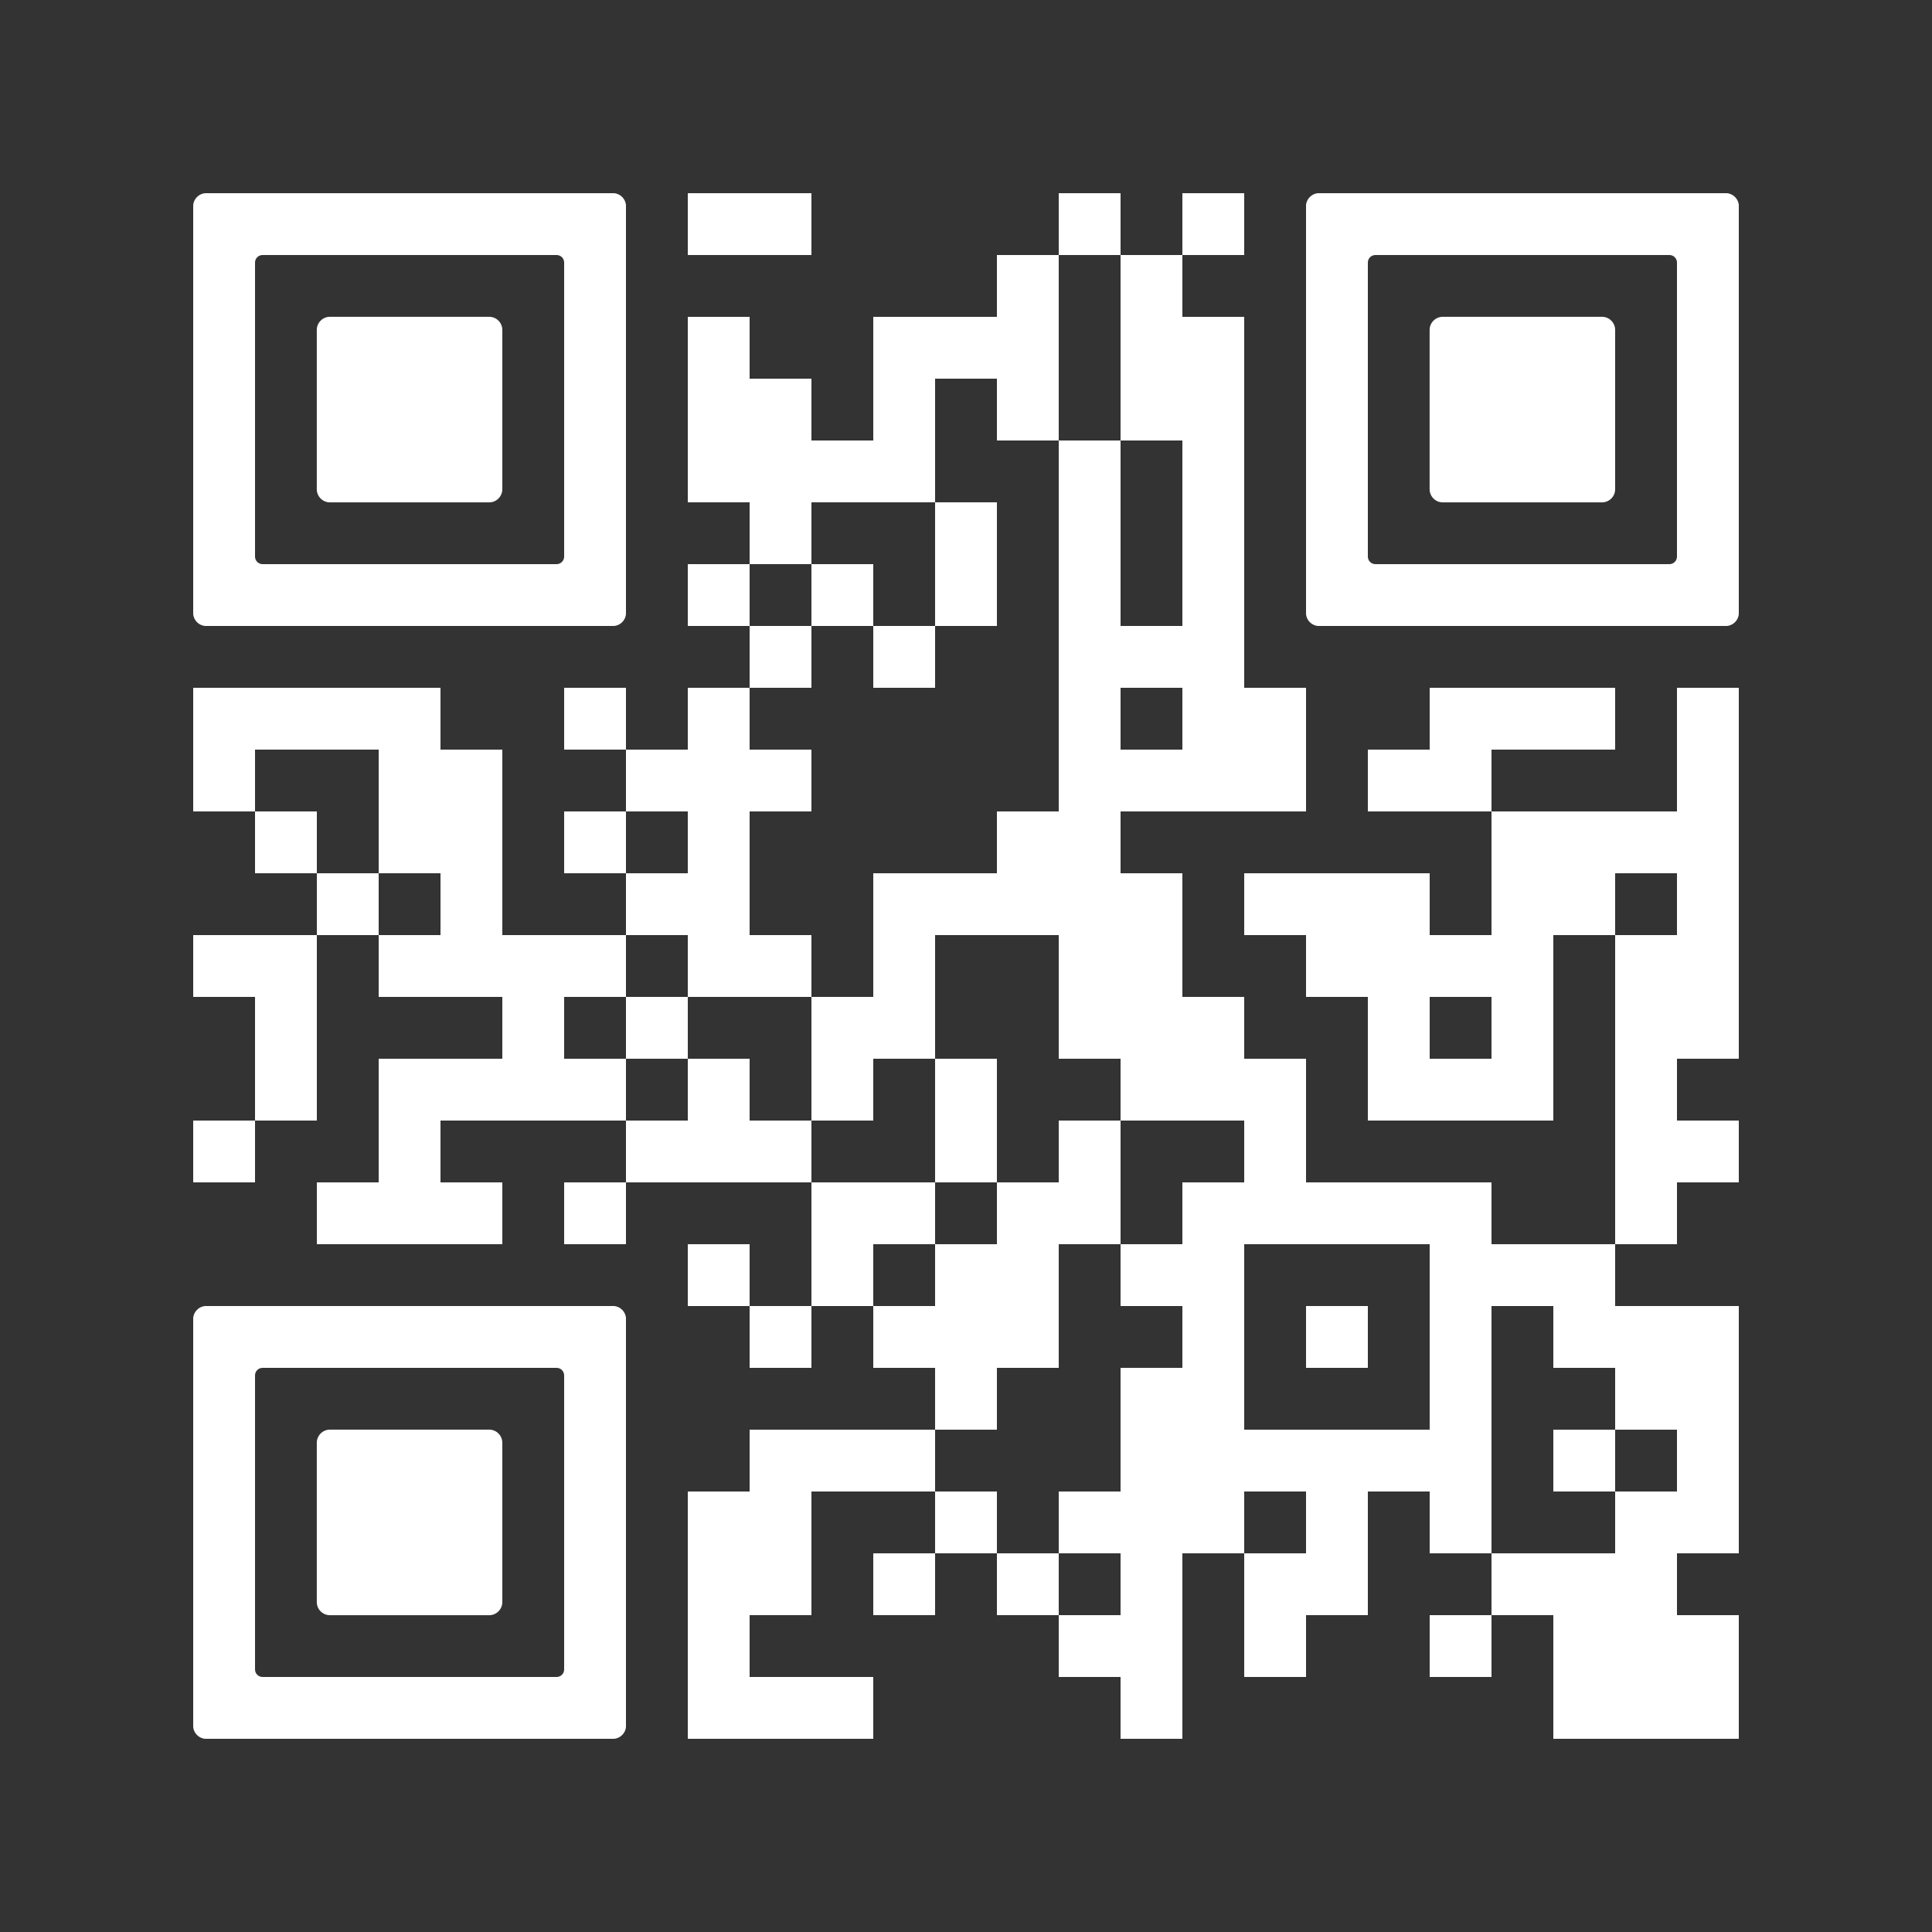
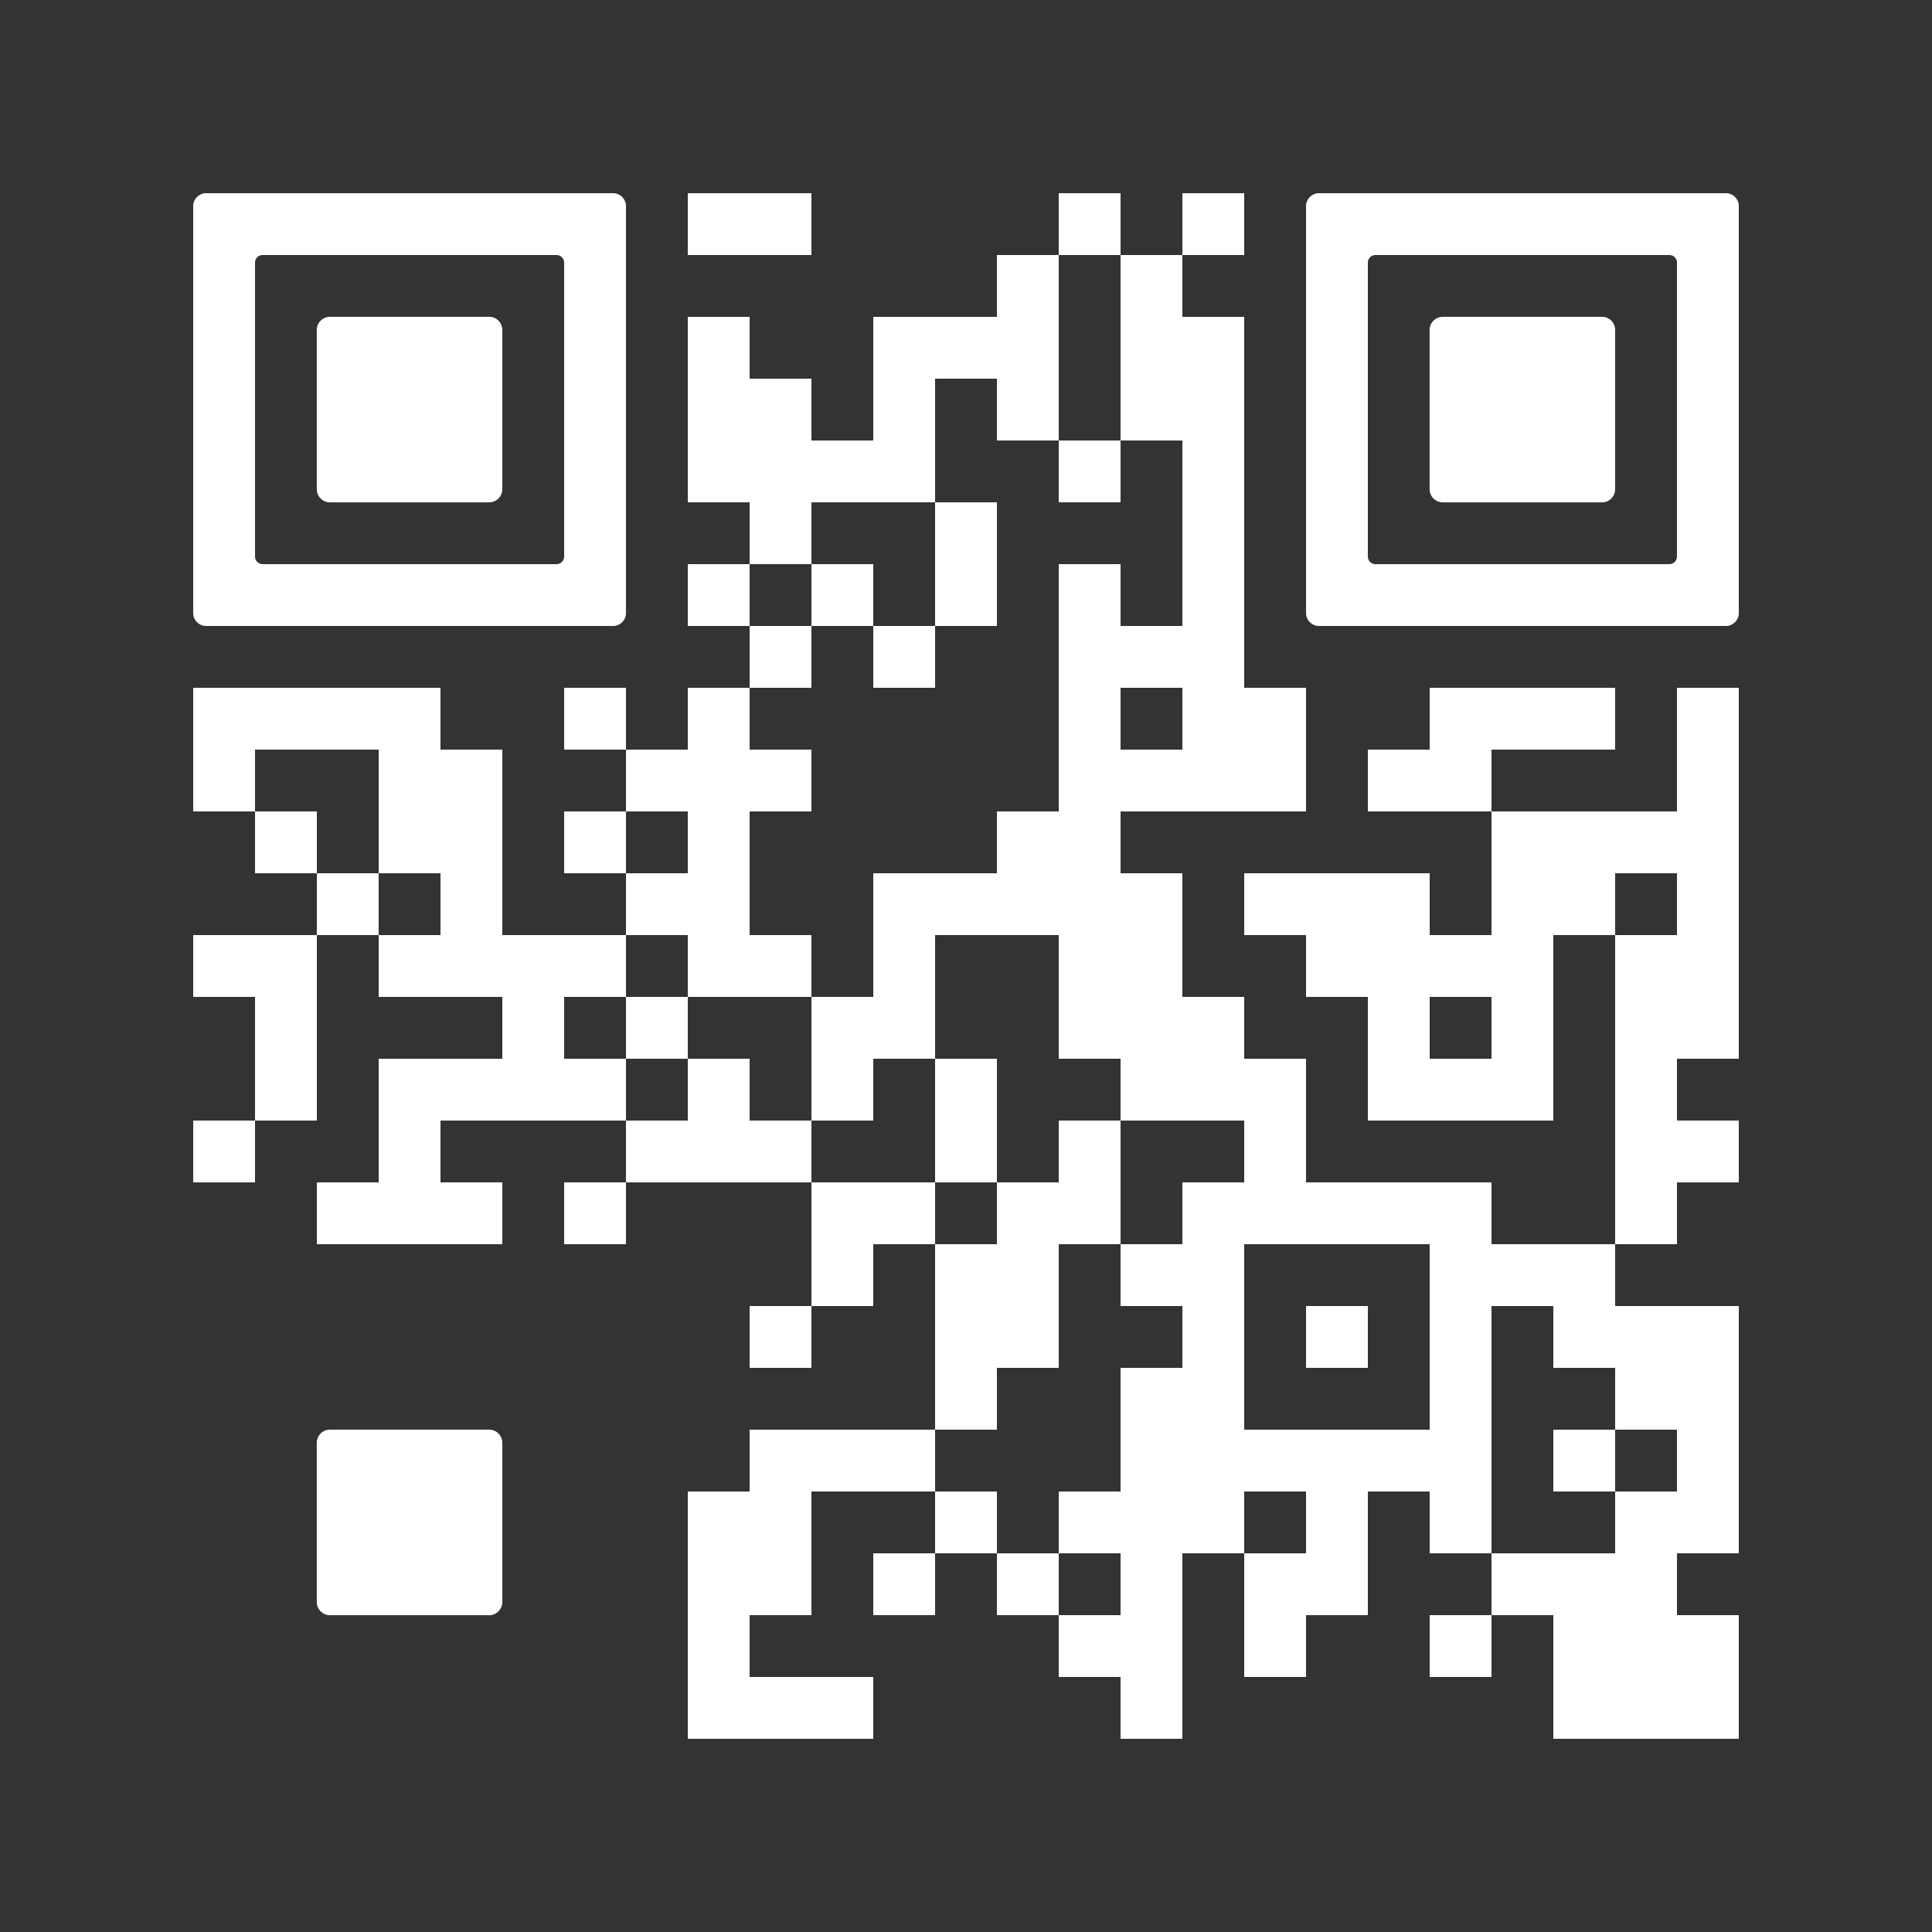
<svg xmlns="http://www.w3.org/2000/svg" version="1.0" viewBox="0 0 100 100" xml:space="preserve">
  <rect x="0" y="0" width="100" height="100" fill="#333333" stroke="none" />
  <svg version="1.1" width="100" height="100" viewBox="0 0 2000 2000" x="0" y="0" shape-rendering="crispEdges">
    <defs />
    <rect x="0" y="0" width="2000" height="2000" fill="none" />
    <rect x="712" y="200" width="64" height="64" fill="#ffffff" />
    <rect x="776" y="200" width="64" height="64" fill="#ffffff" />
    <rect x="1096" y="200" width="64" height="64" fill="#ffffff" />
    <rect x="1224" y="200" width="64" height="64" fill="#ffffff" />
    <rect x="1032" y="264" width="64" height="64" fill="#ffffff" />
    <rect x="1160" y="264" width="64" height="64" fill="#ffffff" />
    <rect x="712" y="328" width="64" height="64" fill="#ffffff" />
    <rect x="904" y="328" width="64" height="64" fill="#ffffff" />
    <rect x="968" y="328" width="64" height="64" fill="#ffffff" />
    <rect x="1032" y="328" width="64" height="64" fill="#ffffff" />
    <rect x="1160" y="328" width="64" height="64" fill="#ffffff" />
    <rect x="1224" y="328" width="64" height="64" fill="#ffffff" />
    <rect x="712" y="392" width="64" height="64" fill="#ffffff" />
    <rect x="776" y="392" width="64" height="64" fill="#ffffff" />
    <rect x="904" y="392" width="64" height="64" fill="#ffffff" />
    <rect x="1032" y="392" width="64" height="64" fill="#ffffff" />
    <rect x="1160" y="392" width="64" height="64" fill="#ffffff" />
    <rect x="1224" y="392" width="64" height="64" fill="#ffffff" />
    <rect x="712" y="456" width="64" height="64" fill="#ffffff" />
    <rect x="776" y="456" width="64" height="64" fill="#ffffff" />
    <rect x="840" y="456" width="64" height="64" fill="#ffffff" />
    <rect x="904" y="456" width="64" height="64" fill="#ffffff" />
    <rect x="1096" y="456" width="64" height="64" fill="#ffffff" />
    <rect x="1224" y="456" width="64" height="64" fill="#ffffff" />
    <rect x="776" y="520" width="64" height="64" fill="#ffffff" />
    <rect x="968" y="520" width="64" height="64" fill="#ffffff" />
-     <rect x="1096" y="520" width="64" height="64" fill="#ffffff" />
    <rect x="1224" y="520" width="64" height="64" fill="#ffffff" />
    <rect x="712" y="584" width="64" height="64" fill="#ffffff" />
    <rect x="840" y="584" width="64" height="64" fill="#ffffff" />
    <rect x="968" y="584" width="64" height="64" fill="#ffffff" />
    <rect x="1096" y="584" width="64" height="64" fill="#ffffff" />
    <rect x="1224" y="584" width="64" height="64" fill="#ffffff" />
    <rect x="776" y="648" width="64" height="64" fill="#ffffff" />
    <rect x="904" y="648" width="64" height="64" fill="#ffffff" />
    <rect x="1096" y="648" width="64" height="64" fill="#ffffff" />
    <rect x="1160" y="648" width="64" height="64" fill="#ffffff" />
    <rect x="1224" y="648" width="64" height="64" fill="#ffffff" />
    <rect x="200" y="712" width="64" height="64" fill="#ffffff" />
    <rect x="264" y="712" width="64" height="64" fill="#ffffff" />
    <rect x="328" y="712" width="64" height="64" fill="#ffffff" />
    <rect x="392" y="712" width="64" height="64" fill="#ffffff" />
    <rect x="584" y="712" width="64" height="64" fill="#ffffff" />
    <rect x="712" y="712" width="64" height="64" fill="#ffffff" />
    <rect x="1096" y="712" width="64" height="64" fill="#ffffff" />
    <rect x="1224" y="712" width="64" height="64" fill="#ffffff" />
    <rect x="1288" y="712" width="64" height="64" fill="#ffffff" />
    <rect x="1480" y="712" width="64" height="64" fill="#ffffff" />
    <rect x="1544" y="712" width="64" height="64" fill="#ffffff" />
    <rect x="1608" y="712" width="64" height="64" fill="#ffffff" />
    <rect x="1736" y="712" width="64" height="64" fill="#ffffff" />
    <rect x="200" y="776" width="64" height="64" fill="#ffffff" />
    <rect x="392" y="776" width="64" height="64" fill="#ffffff" />
    <rect x="456" y="776" width="64" height="64" fill="#ffffff" />
    <rect x="648" y="776" width="64" height="64" fill="#ffffff" />
    <rect x="712" y="776" width="64" height="64" fill="#ffffff" />
    <rect x="776" y="776" width="64" height="64" fill="#ffffff" />
    <rect x="1096" y="776" width="64" height="64" fill="#ffffff" />
    <rect x="1160" y="776" width="64" height="64" fill="#ffffff" />
    <rect x="1224" y="776" width="64" height="64" fill="#ffffff" />
    <rect x="1288" y="776" width="64" height="64" fill="#ffffff" />
    <rect x="1416" y="776" width="64" height="64" fill="#ffffff" />
    <rect x="1480" y="776" width="64" height="64" fill="#ffffff" />
    <rect x="1736" y="776" width="64" height="64" fill="#ffffff" />
    <rect x="264" y="840" width="64" height="64" fill="#ffffff" />
    <rect x="392" y="840" width="64" height="64" fill="#ffffff" />
    <rect x="456" y="840" width="64" height="64" fill="#ffffff" />
    <rect x="584" y="840" width="64" height="64" fill="#ffffff" />
    <rect x="712" y="840" width="64" height="64" fill="#ffffff" />
    <rect x="1032" y="840" width="64" height="64" fill="#ffffff" />
    <rect x="1096" y="840" width="64" height="64" fill="#ffffff" />
    <rect x="1544" y="840" width="64" height="64" fill="#ffffff" />
    <rect x="1608" y="840" width="64" height="64" fill="#ffffff" />
    <rect x="1672" y="840" width="64" height="64" fill="#ffffff" />
    <rect x="1736" y="840" width="64" height="64" fill="#ffffff" />
    <rect x="328" y="904" width="64" height="64" fill="#ffffff" />
    <rect x="456" y="904" width="64" height="64" fill="#ffffff" />
    <rect x="648" y="904" width="64" height="64" fill="#ffffff" />
    <rect x="712" y="904" width="64" height="64" fill="#ffffff" />
    <rect x="904" y="904" width="64" height="64" fill="#ffffff" />
    <rect x="968" y="904" width="64" height="64" fill="#ffffff" />
    <rect x="1032" y="904" width="64" height="64" fill="#ffffff" />
    <rect x="1096" y="904" width="64" height="64" fill="#ffffff" />
    <rect x="1160" y="904" width="64" height="64" fill="#ffffff" />
    <rect x="1288" y="904" width="64" height="64" fill="#ffffff" />
    <rect x="1352" y="904" width="64" height="64" fill="#ffffff" />
    <rect x="1416" y="904" width="64" height="64" fill="#ffffff" />
    <rect x="1544" y="904" width="64" height="64" fill="#ffffff" />
    <rect x="1608" y="904" width="64" height="64" fill="#ffffff" />
    <rect x="1736" y="904" width="64" height="64" fill="#ffffff" />
    <rect x="200" y="968" width="64" height="64" fill="#ffffff" />
    <rect x="264" y="968" width="64" height="64" fill="#ffffff" />
    <rect x="392" y="968" width="64" height="64" fill="#ffffff" />
    <rect x="456" y="968" width="64" height="64" fill="#ffffff" />
    <rect x="520" y="968" width="64" height="64" fill="#ffffff" />
    <rect x="584" y="968" width="64" height="64" fill="#ffffff" />
    <rect x="712" y="968" width="64" height="64" fill="#ffffff" />
    <rect x="776" y="968" width="64" height="64" fill="#ffffff" />
    <rect x="904" y="968" width="64" height="64" fill="#ffffff" />
    <rect x="1096" y="968" width="64" height="64" fill="#ffffff" />
    <rect x="1160" y="968" width="64" height="64" fill="#ffffff" />
    <rect x="1352" y="968" width="64" height="64" fill="#ffffff" />
    <rect x="1416" y="968" width="64" height="64" fill="#ffffff" />
    <rect x="1480" y="968" width="64" height="64" fill="#ffffff" />
    <rect x="1544" y="968" width="64" height="64" fill="#ffffff" />
    <rect x="1672" y="968" width="64" height="64" fill="#ffffff" />
    <rect x="1736" y="968" width="64" height="64" fill="#ffffff" />
    <rect x="264" y="1032" width="64" height="64" fill="#ffffff" />
    <rect x="520" y="1032" width="64" height="64" fill="#ffffff" />
    <rect x="648" y="1032" width="64" height="64" fill="#ffffff" />
    <rect x="840" y="1032" width="64" height="64" fill="#ffffff" />
    <rect x="904" y="1032" width="64" height="64" fill="#ffffff" />
    <rect x="1096" y="1032" width="64" height="64" fill="#ffffff" />
    <rect x="1160" y="1032" width="64" height="64" fill="#ffffff" />
    <rect x="1224" y="1032" width="64" height="64" fill="#ffffff" />
    <rect x="1416" y="1032" width="64" height="64" fill="#ffffff" />
    <rect x="1544" y="1032" width="64" height="64" fill="#ffffff" />
    <rect x="1672" y="1032" width="64" height="64" fill="#ffffff" />
    <rect x="1736" y="1032" width="64" height="64" fill="#ffffff" />
    <rect x="264" y="1096" width="64" height="64" fill="#ffffff" />
    <rect x="392" y="1096" width="64" height="64" fill="#ffffff" />
    <rect x="456" y="1096" width="64" height="64" fill="#ffffff" />
    <rect x="520" y="1096" width="64" height="64" fill="#ffffff" />
    <rect x="584" y="1096" width="64" height="64" fill="#ffffff" />
    <rect x="712" y="1096" width="64" height="64" fill="#ffffff" />
    <rect x="840" y="1096" width="64" height="64" fill="#ffffff" />
    <rect x="968" y="1096" width="64" height="64" fill="#ffffff" />
    <rect x="1160" y="1096" width="64" height="64" fill="#ffffff" />
    <rect x="1224" y="1096" width="64" height="64" fill="#ffffff" />
    <rect x="1288" y="1096" width="64" height="64" fill="#ffffff" />
    <rect x="1416" y="1096" width="64" height="64" fill="#ffffff" />
    <rect x="1480" y="1096" width="64" height="64" fill="#ffffff" />
    <rect x="1544" y="1096" width="64" height="64" fill="#ffffff" />
    <rect x="1672" y="1096" width="64" height="64" fill="#ffffff" />
    <rect x="200" y="1160" width="64" height="64" fill="#ffffff" />
    <rect x="392" y="1160" width="64" height="64" fill="#ffffff" />
    <rect x="648" y="1160" width="64" height="64" fill="#ffffff" />
    <rect x="712" y="1160" width="64" height="64" fill="#ffffff" />
    <rect x="776" y="1160" width="64" height="64" fill="#ffffff" />
    <rect x="968" y="1160" width="64" height="64" fill="#ffffff" />
    <rect x="1096" y="1160" width="64" height="64" fill="#ffffff" />
    <rect x="1288" y="1160" width="64" height="64" fill="#ffffff" />
    <rect x="1672" y="1160" width="64" height="64" fill="#ffffff" />
    <rect x="1736" y="1160" width="64" height="64" fill="#ffffff" />
    <rect x="328" y="1224" width="64" height="64" fill="#ffffff" />
    <rect x="392" y="1224" width="64" height="64" fill="#ffffff" />
    <rect x="456" y="1224" width="64" height="64" fill="#ffffff" />
    <rect x="584" y="1224" width="64" height="64" fill="#ffffff" />
    <rect x="840" y="1224" width="64" height="64" fill="#ffffff" />
    <rect x="904" y="1224" width="64" height="64" fill="#ffffff" />
    <rect x="1032" y="1224" width="64" height="64" fill="#ffffff" />
    <rect x="1096" y="1224" width="64" height="64" fill="#ffffff" />
    <rect x="1224" y="1224" width="64" height="64" fill="#ffffff" />
    <rect x="1288" y="1224" width="64" height="64" fill="#ffffff" />
    <rect x="1352" y="1224" width="64" height="64" fill="#ffffff" />
    <rect x="1416" y="1224" width="64" height="64" fill="#ffffff" />
    <rect x="1480" y="1224" width="64" height="64" fill="#ffffff" />
    <rect x="1672" y="1224" width="64" height="64" fill="#ffffff" />
-     <rect x="712" y="1288" width="64" height="64" fill="#ffffff" />
    <rect x="840" y="1288" width="64" height="64" fill="#ffffff" />
    <rect x="968" y="1288" width="64" height="64" fill="#ffffff" />
    <rect x="1032" y="1288" width="64" height="64" fill="#ffffff" />
    <rect x="1160" y="1288" width="64" height="64" fill="#ffffff" />
    <rect x="1224" y="1288" width="64" height="64" fill="#ffffff" />
    <rect x="1480" y="1288" width="64" height="64" fill="#ffffff" />
    <rect x="1544" y="1288" width="64" height="64" fill="#ffffff" />
    <rect x="1608" y="1288" width="64" height="64" fill="#ffffff" />
    <rect x="776" y="1352" width="64" height="64" fill="#ffffff" />
-     <rect x="904" y="1352" width="64" height="64" fill="#ffffff" />
    <rect x="968" y="1352" width="64" height="64" fill="#ffffff" />
    <rect x="1032" y="1352" width="64" height="64" fill="#ffffff" />
    <rect x="1224" y="1352" width="64" height="64" fill="#ffffff" />
    <rect x="1352" y="1352" width="64" height="64" fill="#ffffff" />
    <rect x="1480" y="1352" width="64" height="64" fill="#ffffff" />
    <rect x="1608" y="1352" width="64" height="64" fill="#ffffff" />
    <rect x="1672" y="1352" width="64" height="64" fill="#ffffff" />
    <rect x="1736" y="1352" width="64" height="64" fill="#ffffff" />
    <rect x="968" y="1416" width="64" height="64" fill="#ffffff" />
    <rect x="1160" y="1416" width="64" height="64" fill="#ffffff" />
    <rect x="1224" y="1416" width="64" height="64" fill="#ffffff" />
    <rect x="1480" y="1416" width="64" height="64" fill="#ffffff" />
    <rect x="1672" y="1416" width="64" height="64" fill="#ffffff" />
    <rect x="1736" y="1416" width="64" height="64" fill="#ffffff" />
    <rect x="776" y="1480" width="64" height="64" fill="#ffffff" />
    <rect x="840" y="1480" width="64" height="64" fill="#ffffff" />
    <rect x="904" y="1480" width="64" height="64" fill="#ffffff" />
    <rect x="1160" y="1480" width="64" height="64" fill="#ffffff" />
    <rect x="1224" y="1480" width="64" height="64" fill="#ffffff" />
    <rect x="1288" y="1480" width="64" height="64" fill="#ffffff" />
    <rect x="1352" y="1480" width="64" height="64" fill="#ffffff" />
    <rect x="1416" y="1480" width="64" height="64" fill="#ffffff" />
    <rect x="1480" y="1480" width="64" height="64" fill="#ffffff" />
    <rect x="1608" y="1480" width="64" height="64" fill="#ffffff" />
    <rect x="1736" y="1480" width="64" height="64" fill="#ffffff" />
    <rect x="712" y="1544" width="64" height="64" fill="#ffffff" />
    <rect x="776" y="1544" width="64" height="64" fill="#ffffff" />
    <rect x="968" y="1544" width="64" height="64" fill="#ffffff" />
    <rect x="1096" y="1544" width="64" height="64" fill="#ffffff" />
    <rect x="1160" y="1544" width="64" height="64" fill="#ffffff" />
    <rect x="1224" y="1544" width="64" height="64" fill="#ffffff" />
    <rect x="1352" y="1544" width="64" height="64" fill="#ffffff" />
    <rect x="1480" y="1544" width="64" height="64" fill="#ffffff" />
    <rect x="1672" y="1544" width="64" height="64" fill="#ffffff" />
    <rect x="1736" y="1544" width="64" height="64" fill="#ffffff" />
    <rect x="712" y="1608" width="64" height="64" fill="#ffffff" />
    <rect x="776" y="1608" width="64" height="64" fill="#ffffff" />
    <rect x="904" y="1608" width="64" height="64" fill="#ffffff" />
    <rect x="1032" y="1608" width="64" height="64" fill="#ffffff" />
    <rect x="1160" y="1608" width="64" height="64" fill="#ffffff" />
    <rect x="1288" y="1608" width="64" height="64" fill="#ffffff" />
    <rect x="1352" y="1608" width="64" height="64" fill="#ffffff" />
    <rect x="1544" y="1608" width="64" height="64" fill="#ffffff" />
    <rect x="1608" y="1608" width="64" height="64" fill="#ffffff" />
    <rect x="1672" y="1608" width="64" height="64" fill="#ffffff" />
    <rect x="712" y="1672" width="64" height="64" fill="#ffffff" />
    <rect x="1096" y="1672" width="64" height="64" fill="#ffffff" />
    <rect x="1160" y="1672" width="64" height="64" fill="#ffffff" />
    <rect x="1288" y="1672" width="64" height="64" fill="#ffffff" />
    <rect x="1480" y="1672" width="64" height="64" fill="#ffffff" />
    <rect x="1608" y="1672" width="64" height="64" fill="#ffffff" />
    <rect x="1672" y="1672" width="64" height="64" fill="#ffffff" />
    <rect x="1736" y="1672" width="64" height="64" fill="#ffffff" />
    <rect x="712" y="1736" width="64" height="64" fill="#ffffff" />
    <rect x="776" y="1736" width="64" height="64" fill="#ffffff" />
    <rect x="840" y="1736" width="64" height="64" fill="#ffffff" />
    <rect x="1160" y="1736" width="64" height="64" fill="#ffffff" />
    <rect x="1608" y="1736" width="64" height="64" fill="#ffffff" />
    <rect x="1672" y="1736" width="64" height="64" fill="#ffffff" />
    <rect x="1736" y="1736" width="64" height="64" fill="#ffffff" />
    <svg version="1.1" id="Ebene_1" x="200" y="200" viewBox="0 0 700 700" style="enable-background:new 0 0 700 700;" xml:space="preserve" width="448" height="448" shape-rendering="auto">
      <path fill="#ffffff" d="M21.2-0.1C9.5-0.1-0.1,9.5-0.1,21.2v78.8v100v100v100v100v100v78.8c0,11.7,9.5,21.3,21.3,21.3h657.6 c11.7,0,21.3-9.5,21.3-21.3V600V500V400V300V200v-100V21.2c0-11.7-9.5-21.3-21.3-21.3H21.2z M600,200v100v100v100v87.8 c0,6.8-5.5,12.2-12.2,12.2H112.2c-6.8,0-12.2-5.5-12.2-12.2V500V400V300V200v-87.8c0-6.8,5.5-12.2,12.2-12.2h475.6 c6.8,0,12.2,5.5,12.2,12.2V200z" />
    </svg>
    <svg version="1.1" id="Ebene_1" x="200" y="200" viewBox="0 0 700 700" style="enable-background:new 0 0 700 700;" xml:space="preserve" width="448" height="448" shape-rendering="auto">
      <path fill="#ffffff" d="M500,400V300v-78.8c0-11.7-9.5-21.3-21.3-21.3H221.2c-11.7,0-21.3,9.5-21.3,21.3V300v100v78.8 c0,11.7,9.5,21.3,21.3,21.3h257.5c11.7,0,21.3-9.5,21.3-21.3V400z" />
    </svg>
    <svg version="1.1" id="Ebene_1" x="1352" y="200" viewBox="0 0 700 700" style="enable-background:new 0 0 700 700;" xml:space="preserve" width="448" height="448" shape-rendering="auto">
      <path fill="#ffffff" d="M21.2-0.1C9.5-0.1-0.1,9.5-0.1,21.2v78.8v100v100v100v100v100v78.8c0,11.7,9.5,21.3,21.3,21.3h657.6 c11.7,0,21.3-9.5,21.3-21.3V600V500V400V300V200v-100V21.2c0-11.7-9.5-21.3-21.3-21.3H21.2z M600,200v100v100v100v87.8 c0,6.8-5.5,12.2-12.2,12.2H112.2c-6.8,0-12.2-5.5-12.2-12.2V500V400V300V200v-87.8c0-6.8,5.5-12.2,12.2-12.2h475.6 c6.8,0,12.2,5.5,12.2,12.2V200z" />
    </svg>
    <svg version="1.1" id="Ebene_1" x="1352" y="200" viewBox="0 0 700 700" style="enable-background:new 0 0 700 700;" xml:space="preserve" width="448" height="448" shape-rendering="auto">
      <path fill="#ffffff" d="M500,400V300v-78.8c0-11.7-9.5-21.3-21.3-21.3H221.2c-11.7,0-21.3,9.5-21.3,21.3V300v100v78.8 c0,11.7,9.5,21.3,21.3,21.3h257.5c11.7,0,21.3-9.5,21.3-21.3V400z" />
    </svg>
    <svg version="1.1" id="Ebene_1" x="200" y="1352" viewBox="0 0 700 700" style="enable-background:new 0 0 700 700;" xml:space="preserve" width="448" height="448" shape-rendering="auto">
-       <path fill="#ffffff" d="M21.2-0.1C9.5-0.1-0.1,9.5-0.1,21.2v78.8v100v100v100v100v100v78.8c0,11.7,9.5,21.3,21.3,21.3h657.6 c11.7,0,21.3-9.5,21.3-21.3V600V500V400V300V200v-100V21.2c0-11.7-9.5-21.3-21.3-21.3H21.2z M600,200v100v100v100v87.8 c0,6.8-5.5,12.2-12.2,12.2H112.2c-6.8,0-12.2-5.5-12.2-12.2V500V400V300V200v-87.8c0-6.8,5.5-12.2,12.2-12.2h475.6 c6.8,0,12.2,5.5,12.2,12.2V200z" />
-     </svg>
+       </svg>
    <svg version="1.1" id="Ebene_1" x="200" y="1352" viewBox="0 0 700 700" style="enable-background:new 0 0 700 700;" xml:space="preserve" width="448" height="448" shape-rendering="auto">
      <path fill="#ffffff" d="M500,400V300v-78.8c0-11.7-9.5-21.3-21.3-21.3H221.2c-11.7,0-21.3,9.5-21.3,21.3V300v100v78.8 c0,11.7,9.5,21.3,21.3,21.3h257.5c11.7,0,21.3-9.5,21.3-21.3V400z" />
    </svg>
  </svg>
</svg>